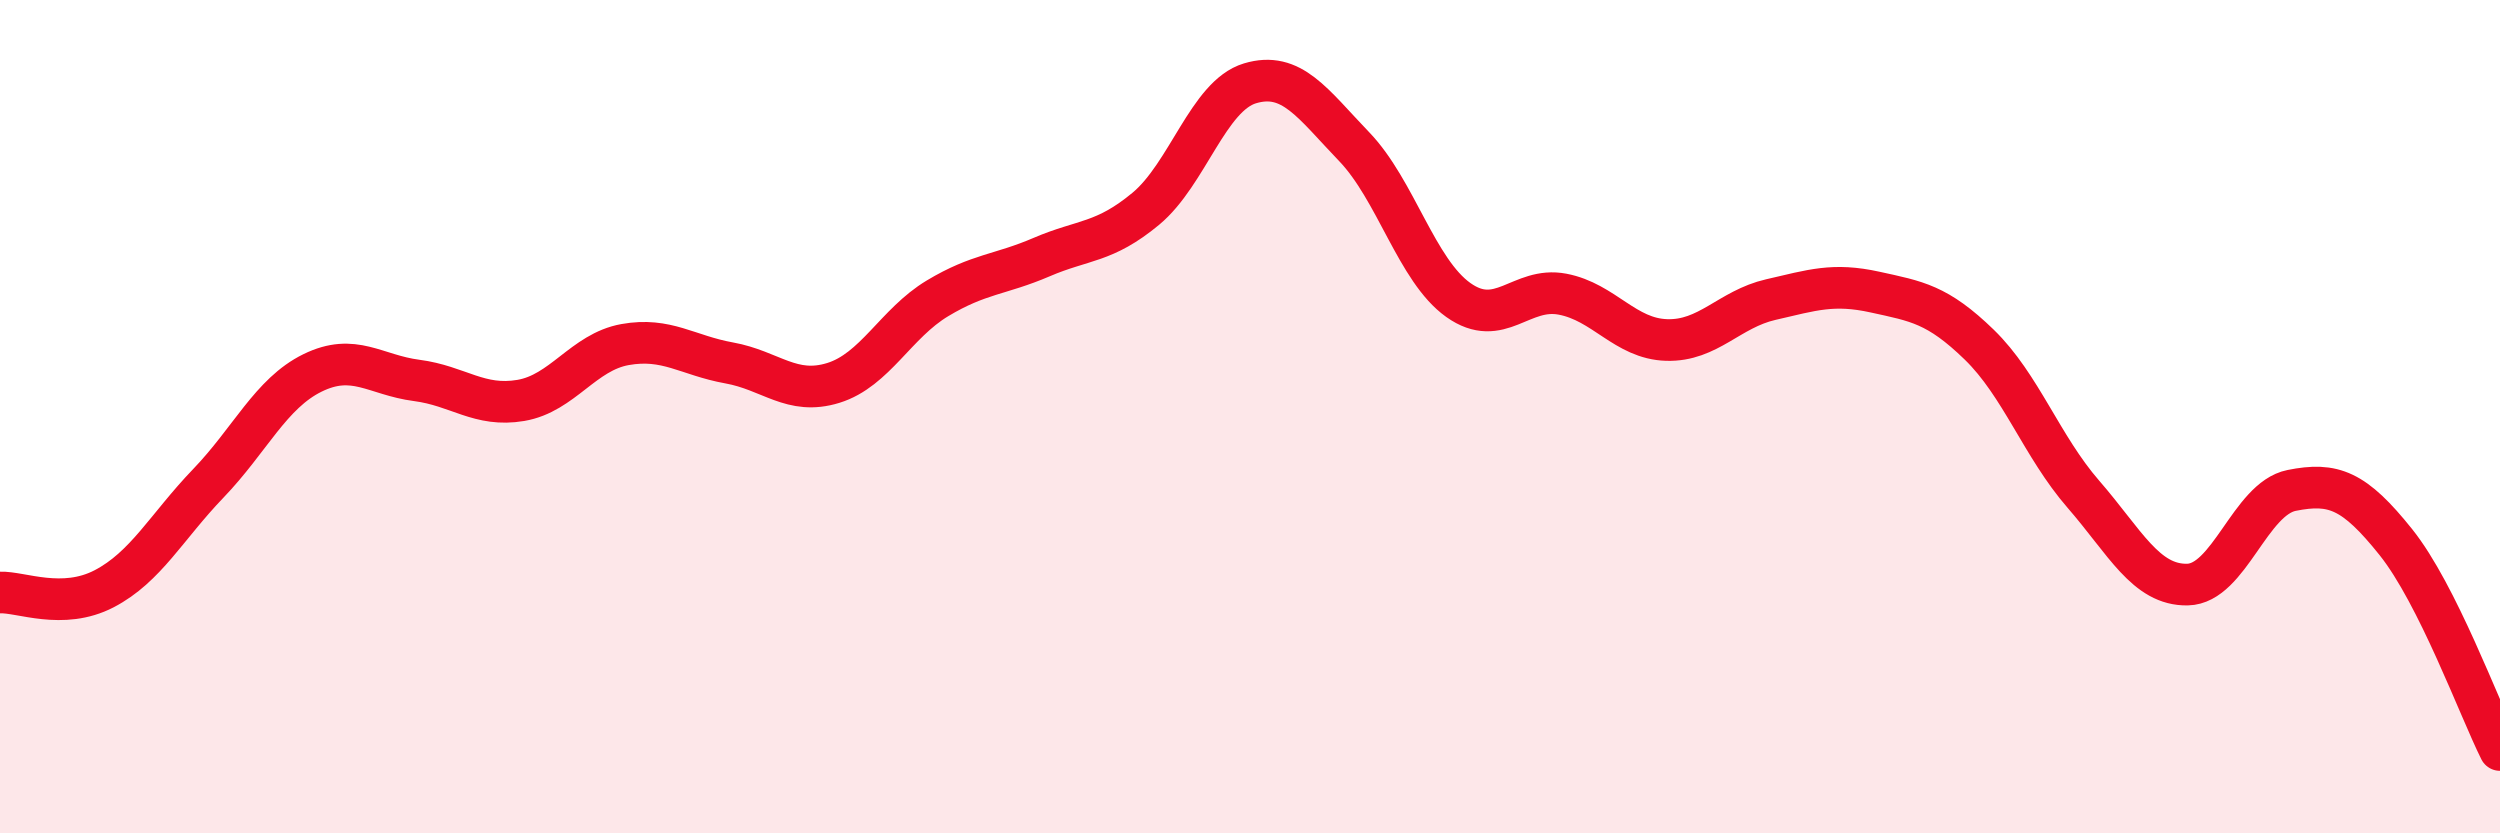
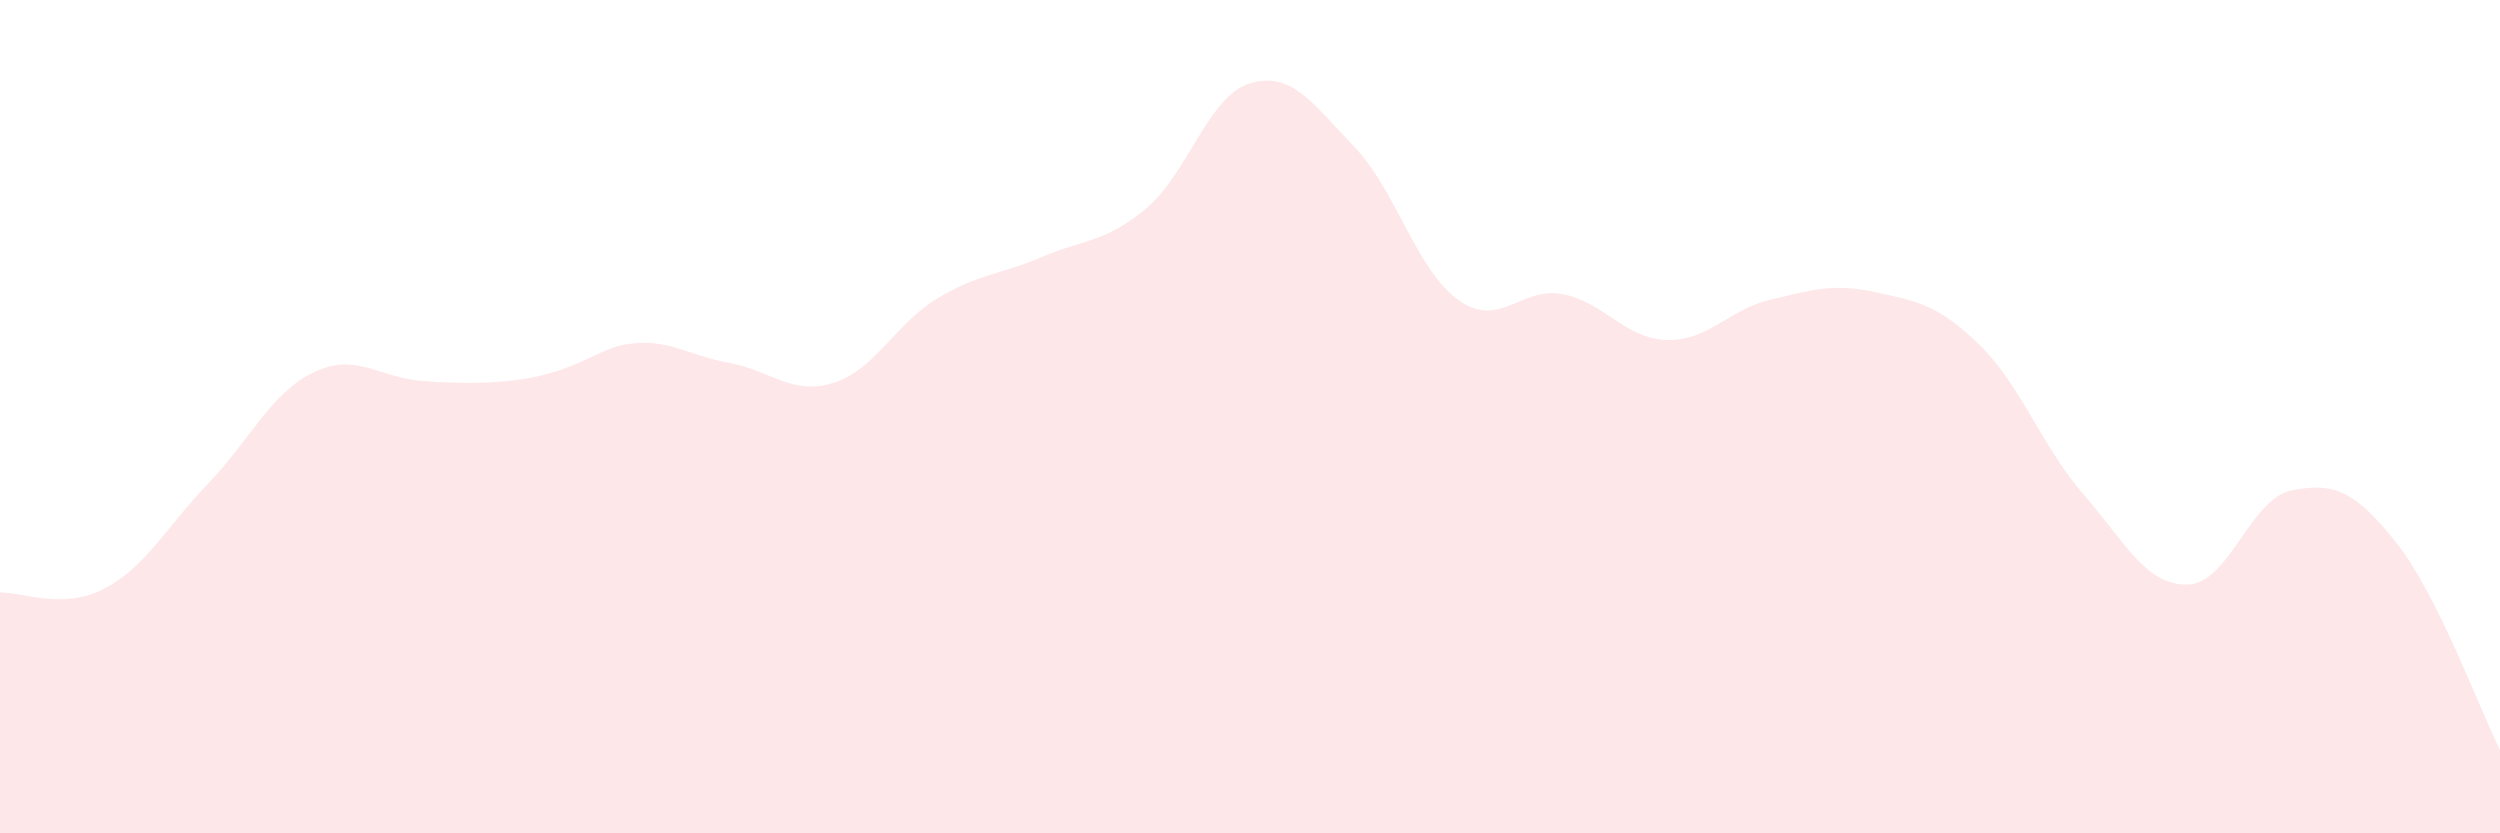
<svg xmlns="http://www.w3.org/2000/svg" width="60" height="20" viewBox="0 0 60 20">
-   <path d="M 0,14.22 C 0.5,14.2 1.5,14.65 2.5,14.13 C 3.5,13.61 4,12.64 5,11.6 C 6,10.56 6.5,9.44 7.5,8.95 C 8.5,8.46 9,9 10,9.13 C 11,9.26 11.5,9.78 12.5,9.61 C 13.5,9.44 14,8.45 15,8.27 C 16,8.09 16.5,8.53 17.5,8.71 C 18.5,8.89 19,9.5 20,9.19 C 21,8.88 21.5,7.76 22.5,7.16 C 23.5,6.56 24,6.6 25,6.17 C 26,5.74 26.5,5.84 27.5,5.01 C 28.5,4.18 29,2.3 30,2 C 31,1.7 31.5,2.48 32.5,3.52 C 33.5,4.56 34,6.49 35,7.2 C 36,7.91 36.5,6.87 37.5,7.06 C 38.5,7.25 39,8.13 40,8.16 C 41,8.19 41.5,7.42 42.5,7.19 C 43.5,6.96 44,6.79 45,7.01 C 46,7.23 46.5,7.3 47.5,8.27 C 48.5,9.24 49,10.71 50,11.86 C 51,13.01 51.5,14.05 52.5,14.03 C 53.5,14.01 54,11.97 55,11.77 C 56,11.57 56.5,11.76 57.5,13.01 C 58.5,14.26 59.5,17 60,18L60 20L0 20Z" fill="#EB0A25" opacity="0.1" stroke-linecap="round" stroke-linejoin="round" />
-   <path d="M 0,14.22 C 0.5,14.2 1.5,14.65 2.5,14.13 C 3.5,13.61 4,12.64 5,11.6 C 6,10.56 6.5,9.44 7.5,8.95 C 8.5,8.46 9,9 10,9.13 C 11,9.26 11.5,9.78 12.5,9.61 C 13.5,9.44 14,8.45 15,8.27 C 16,8.09 16.5,8.53 17.5,8.71 C 18.5,8.89 19,9.5 20,9.19 C 21,8.88 21.5,7.76 22.5,7.16 C 23.5,6.56 24,6.6 25,6.17 C 26,5.74 26.5,5.84 27.5,5.01 C 28.5,4.18 29,2.3 30,2 C 31,1.7 31.5,2.48 32.5,3.52 C 33.5,4.56 34,6.49 35,7.2 C 36,7.91 36.5,6.87 37.5,7.06 C 38.5,7.25 39,8.13 40,8.16 C 41,8.19 41.5,7.42 42.5,7.19 C 43.5,6.96 44,6.79 45,7.01 C 46,7.23 46.5,7.3 47.5,8.27 C 48.5,9.24 49,10.71 50,11.86 C 51,13.01 51.5,14.05 52.5,14.03 C 53.5,14.01 54,11.97 55,11.77 C 56,11.57 56.5,11.76 57.5,13.01 C 58.5,14.26 59.5,17 60,18" stroke="#EB0A25" stroke-width="1" fill="none" stroke-linecap="round" stroke-linejoin="round" />
+   <path d="M 0,14.22 C 0.5,14.2 1.5,14.65 2.5,14.13 C 3.5,13.61 4,12.64 5,11.6 C 6,10.56 6.5,9.44 7.5,8.95 C 8.5,8.46 9,9 10,9.13 C 13.5,9.44 14,8.45 15,8.27 C 16,8.09 16.5,8.53 17.5,8.71 C 18.5,8.89 19,9.5 20,9.19 C 21,8.88 21.5,7.76 22.5,7.16 C 23.5,6.56 24,6.6 25,6.17 C 26,5.74 26.5,5.84 27.5,5.01 C 28.5,4.18 29,2.3 30,2 C 31,1.7 31.5,2.48 32.5,3.52 C 33.5,4.56 34,6.49 35,7.2 C 36,7.91 36.5,6.87 37.5,7.06 C 38.5,7.25 39,8.13 40,8.16 C 41,8.19 41.5,7.42 42.5,7.19 C 43.5,6.96 44,6.79 45,7.01 C 46,7.23 46.5,7.3 47.5,8.27 C 48.5,9.24 49,10.71 50,11.86 C 51,13.01 51.5,14.05 52.5,14.03 C 53.5,14.01 54,11.97 55,11.77 C 56,11.57 56.5,11.76 57.5,13.01 C 58.5,14.26 59.5,17 60,18L60 20L0 20Z" fill="#EB0A25" opacity="0.1" stroke-linecap="round" stroke-linejoin="round" />
</svg>